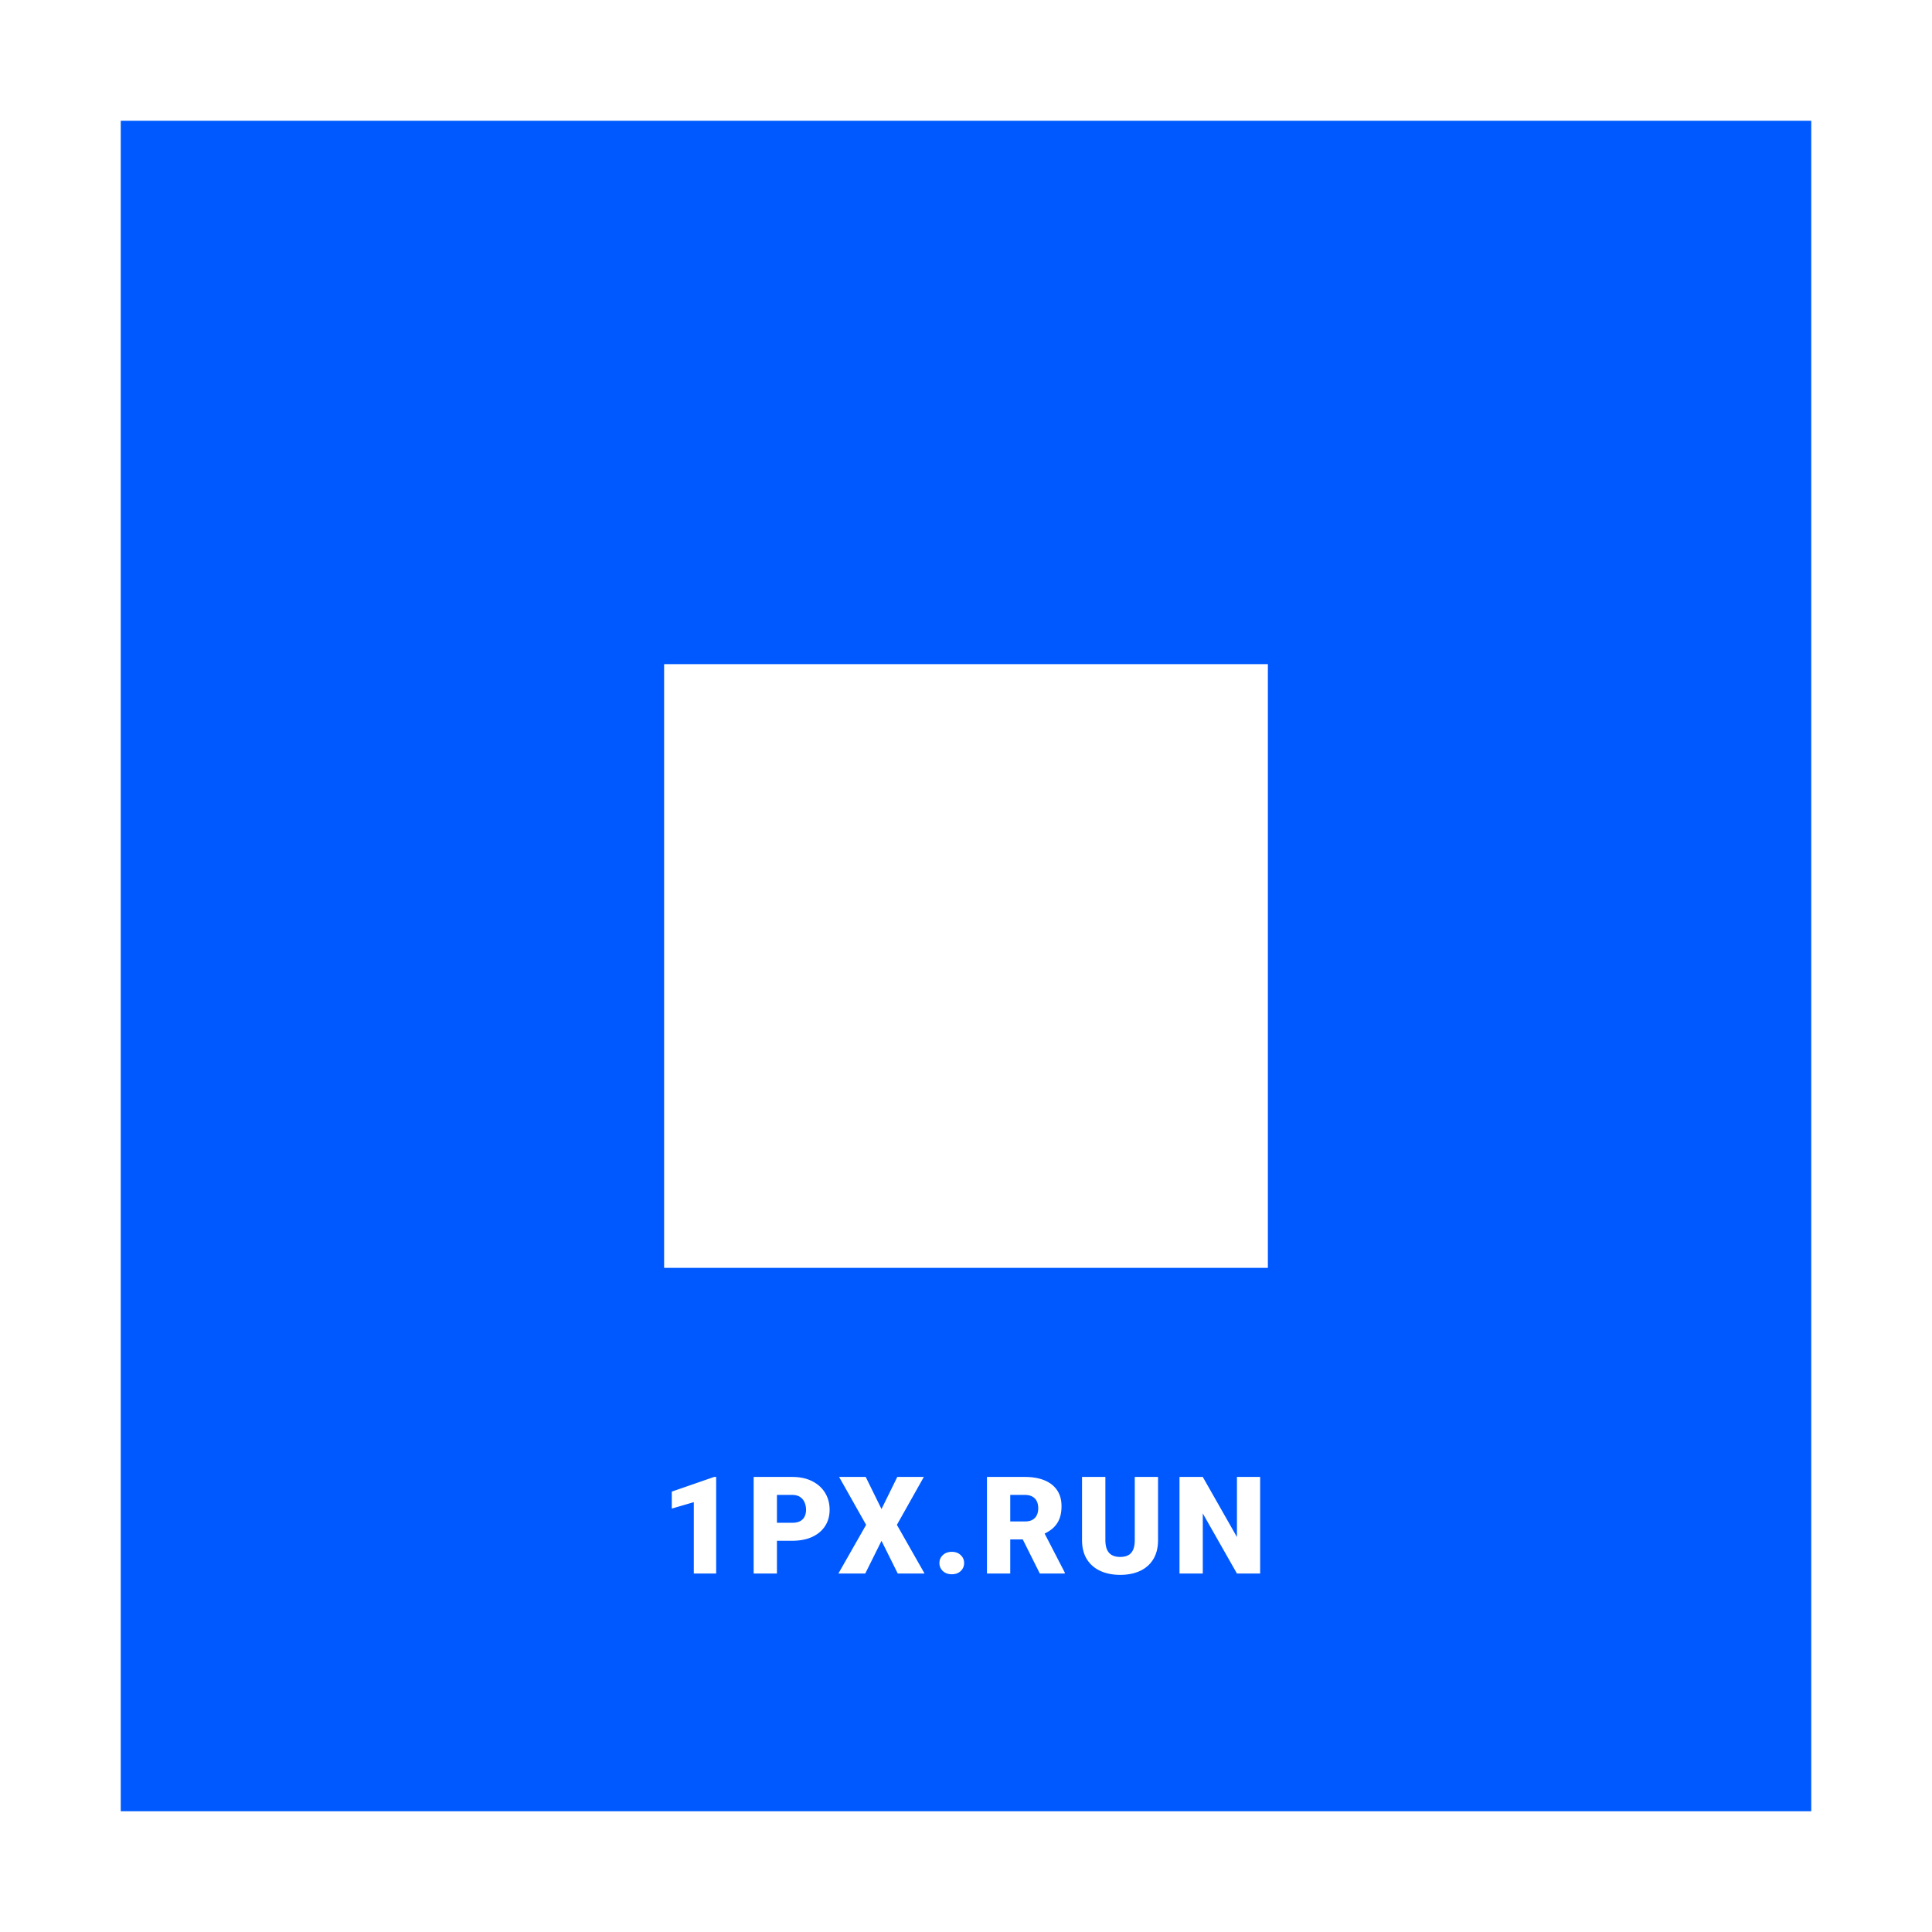
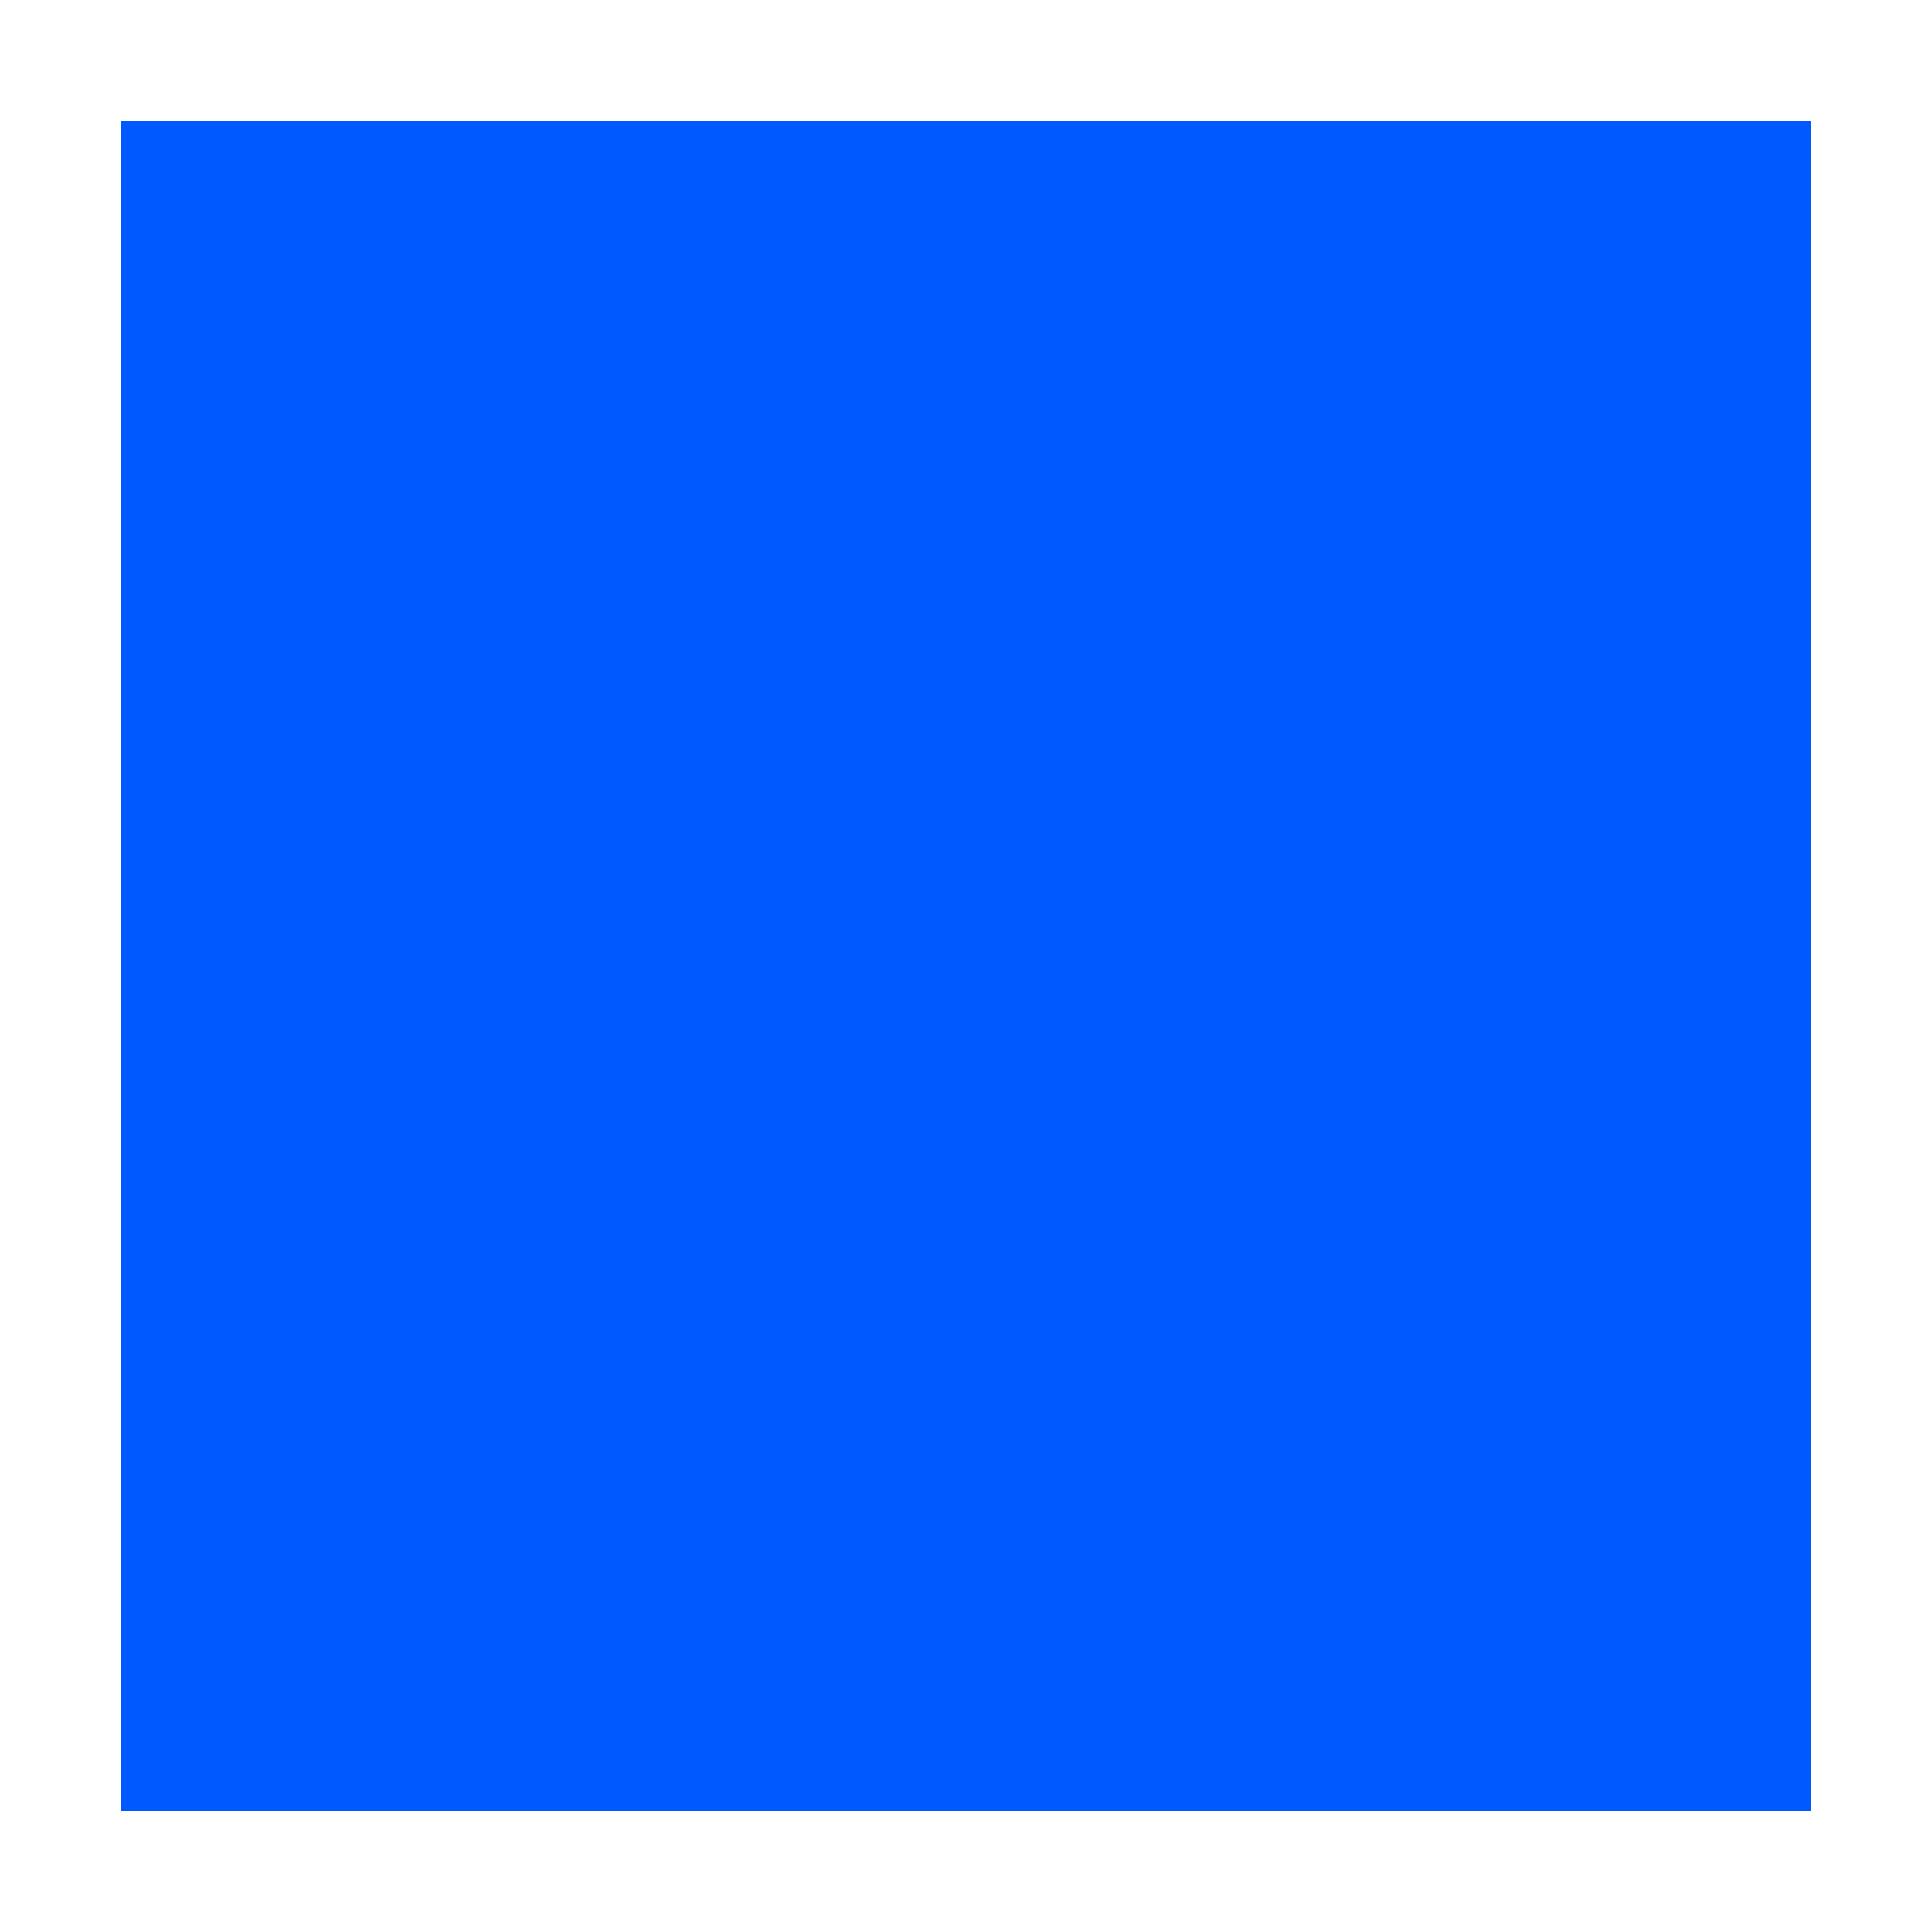
<svg xmlns="http://www.w3.org/2000/svg" width="512" height="512" fill="none">
  <path fill="#fff" d="M0 0h512v512H0z" />
  <path fill="#0059FF" d="M32 32h448v448H32z" />
-   <path d="M189.789 391.406V417h-5.923v-18.914l-5.836 1.705v-4.5l11.215-3.885h.544zm20.152 16.91h-6.363v-4.763h6.363c.867 0 1.57-.147 2.109-.44.539-.293.932-.697 1.178-1.213.258-.527.387-1.119.387-1.775 0-.703-.129-1.354-.387-1.951a3.153 3.153 0 0 0-1.178-1.442c-.539-.375-1.242-.562-2.109-.562h-4.043V417h-6.17v-25.594h10.213c2.051 0 3.814.375 5.291 1.125 1.488.75 2.631 1.781 3.428 3.094.797 1.301 1.195 2.789 1.195 4.465 0 1.652-.398 3.094-1.195 4.324-.797 1.231-1.94 2.191-3.428 2.883-1.477.68-3.24 1.019-5.291 1.019zm19.484-16.91 4.183 8.508 4.184-8.508h7.031l-7.137 12.692 7.33 12.902h-7.101l-4.307-8.666-4.306 8.666h-7.12l7.348-12.902-7.154-12.692h7.049zm19.536 22.817c0-.844.305-1.547.914-2.11.609-.574 1.395-.861 2.355-.861.973 0 1.758.287 2.356.861.609.563.914 1.266.914 2.11a2.81 2.81 0 0 1-.914 2.127c-.598.562-1.383.843-2.356.843-.96 0-1.746-.281-2.355-.843a2.81 2.81 0 0 1-.914-2.127zm12.593-22.817h10.072c1.969 0 3.68.293 5.133.879 1.453.586 2.572 1.453 3.357 2.602.797 1.148 1.196 2.566 1.196 4.254 0 1.464-.229 2.689-.686 3.673a6.58 6.58 0 0 1-1.916 2.444c-.808.633-1.752 1.154-2.83 1.564l-2.021 1.143h-8.455l-.036-4.764h6.258c.785 0 1.436-.14 1.951-.422a2.71 2.71 0 0 0 1.16-1.195c.27-.527.405-1.154.405-1.881 0-.738-.135-1.371-.405-1.898a2.768 2.768 0 0 0-1.195-1.213c-.515-.281-1.154-.422-1.916-.422h-3.902V417h-6.17v-25.594zM275.564 417l-5.66-11.32 6.539-.035 5.73 11.091V417h-6.609zm25.161-25.594h6.17v16.717c0 1.992-.416 3.68-1.248 5.063-.832 1.371-1.998 2.408-3.498 3.111-1.5.703-3.264 1.055-5.291 1.055-2.004 0-3.768-.352-5.291-1.055-1.512-.703-2.696-1.74-3.551-3.111-.844-1.383-1.266-3.071-1.266-5.063v-16.717h6.188v16.717c0 1.055.152 1.916.457 2.584.305.656.75 1.137 1.336 1.441.586.305 1.295.457 2.127.457.844 0 1.553-.152 2.127-.457.574-.304 1.008-.785 1.301-1.441.293-.668.439-1.529.439-2.584v-16.717zm33.23 0V417h-6.153l-9.052-15.926V417h-6.17v-25.594h6.17l9.052 15.926v-15.926h6.153zM176 176h160v160H176z" fill="#fff" />
</svg>